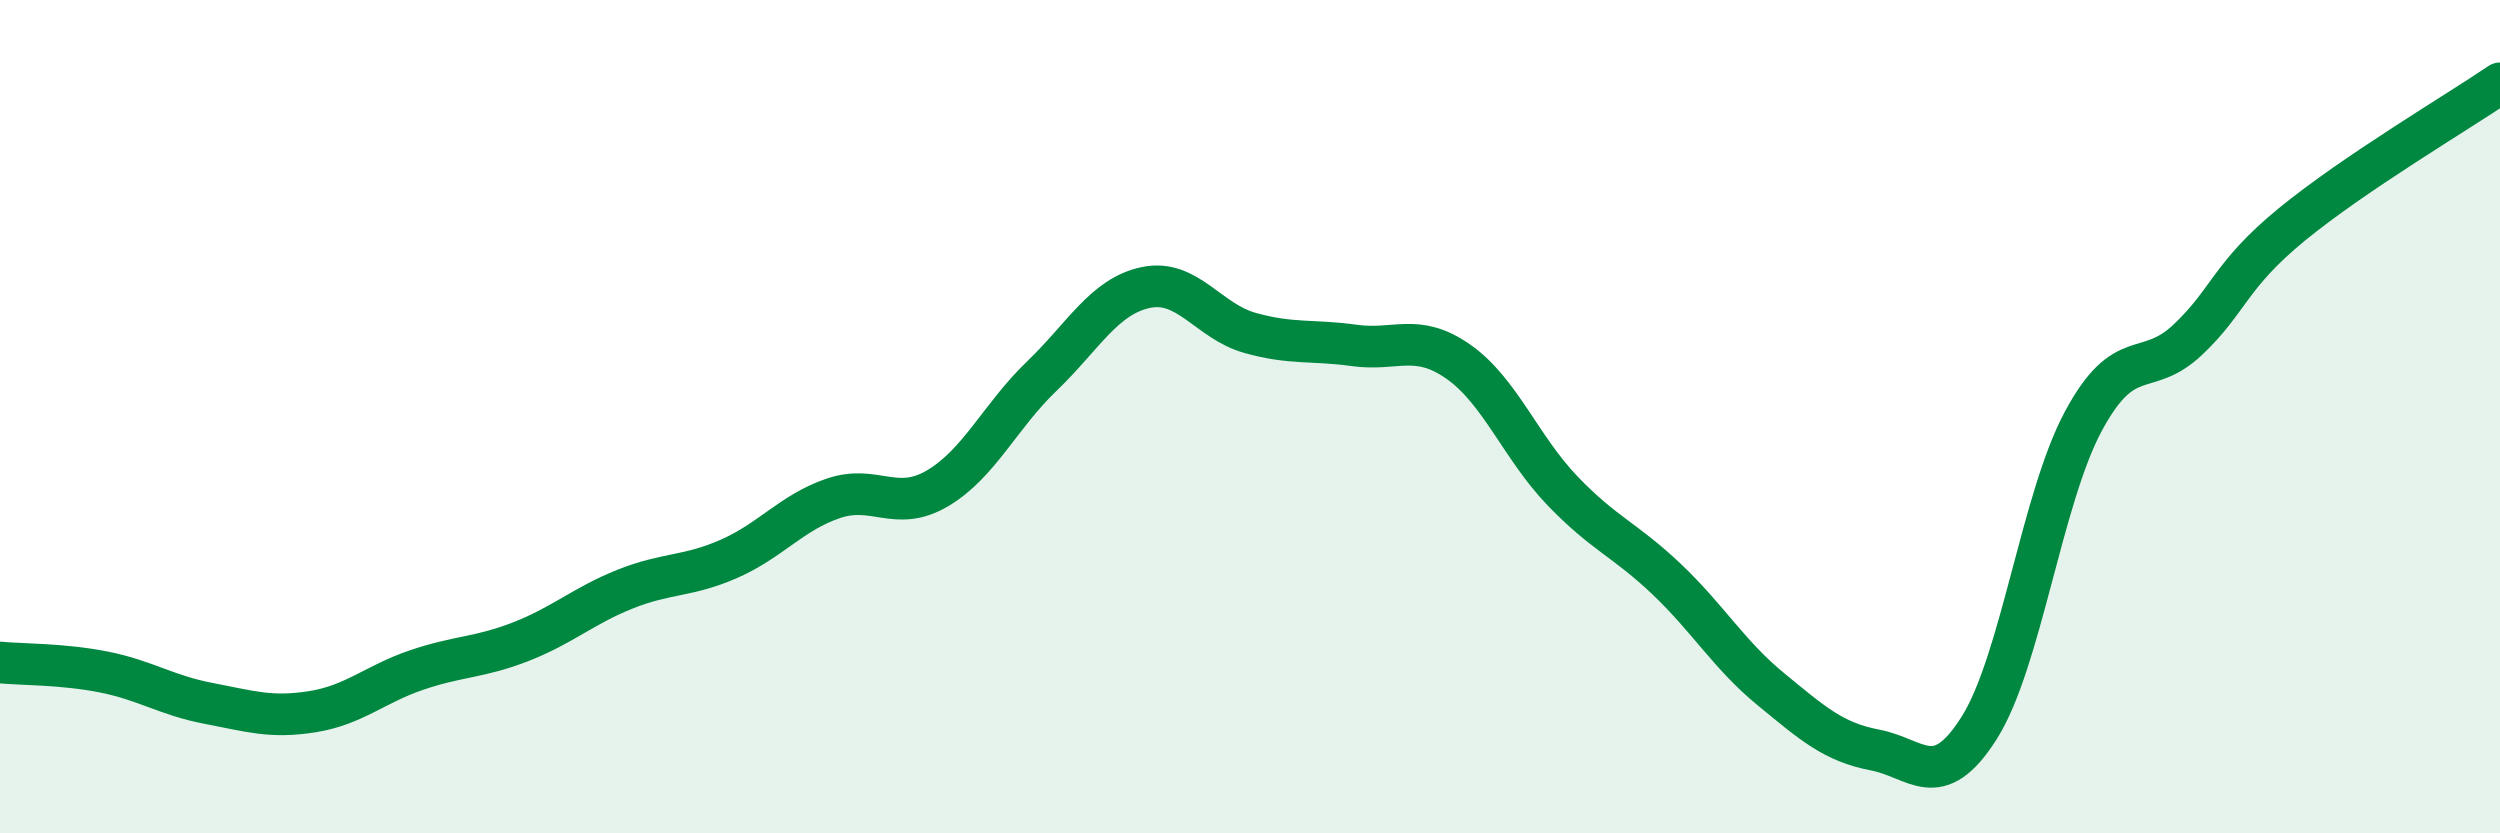
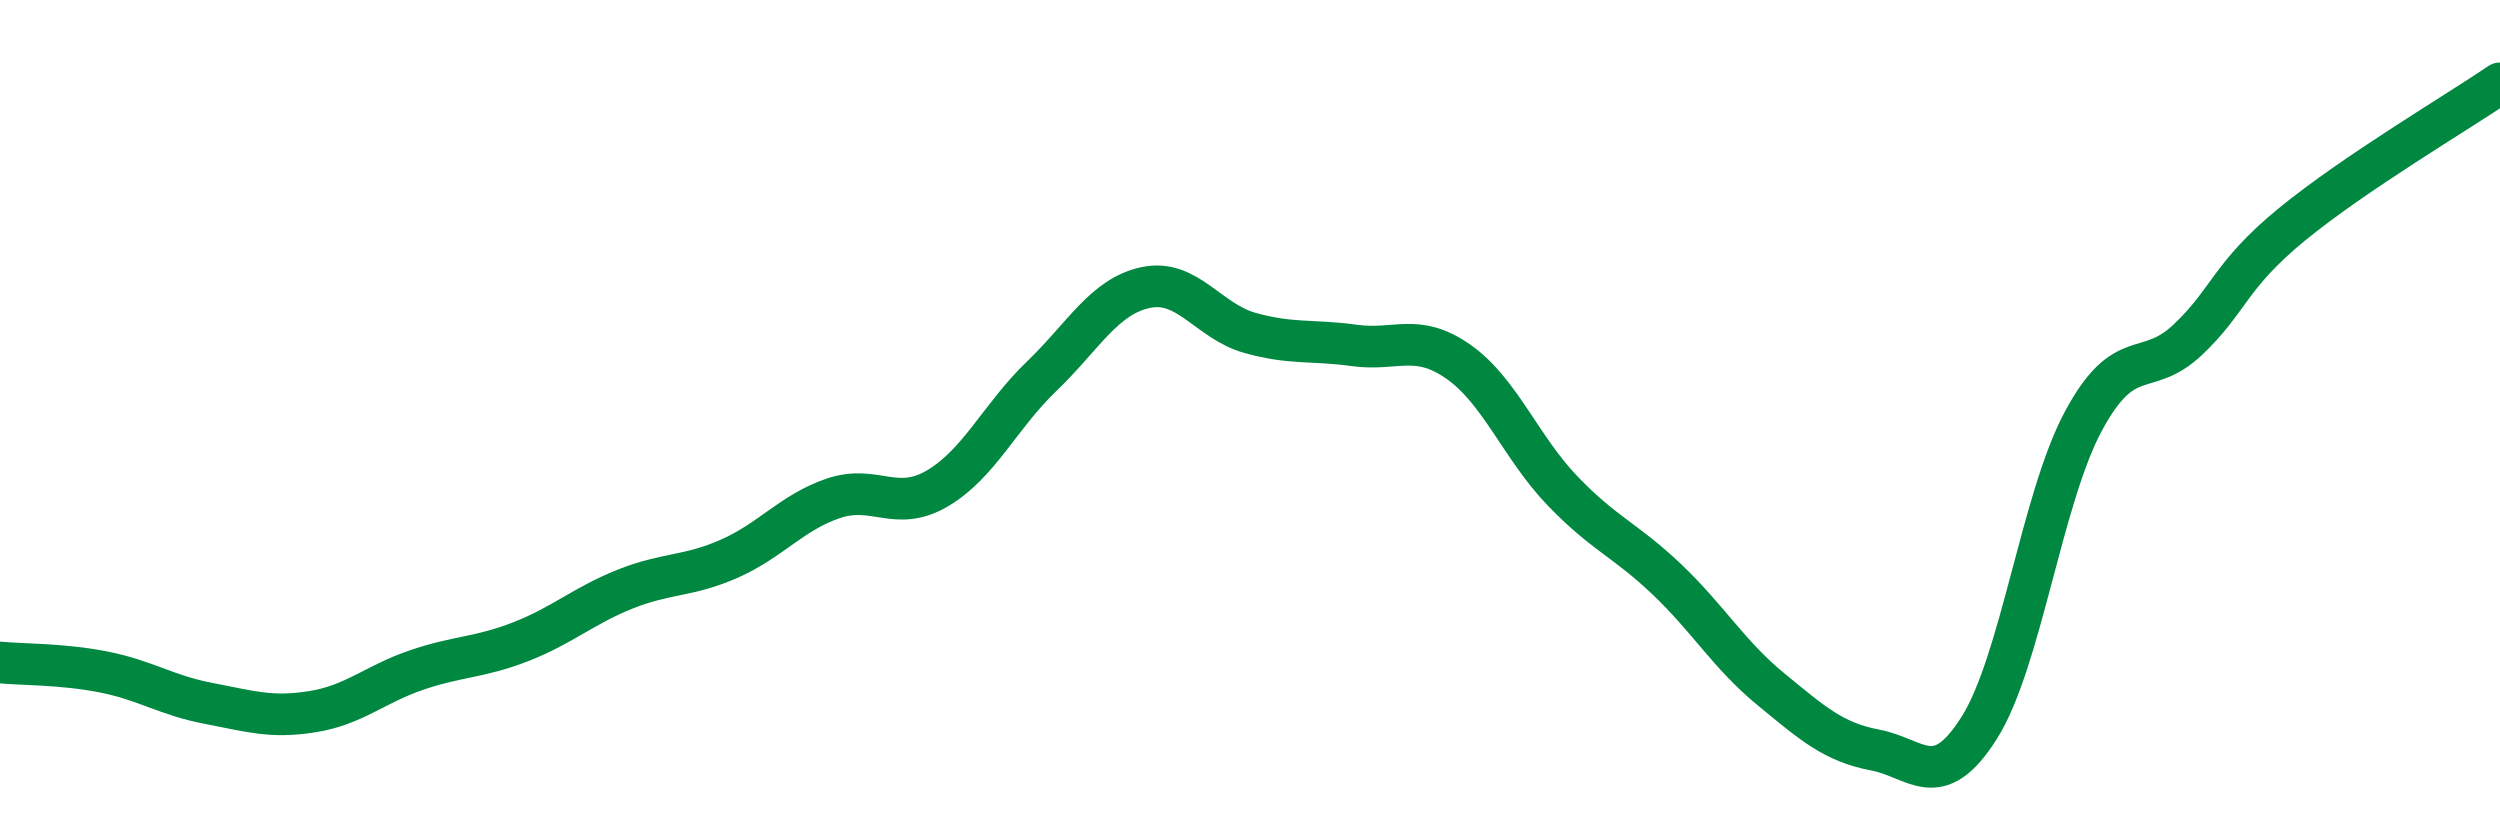
<svg xmlns="http://www.w3.org/2000/svg" width="60" height="20" viewBox="0 0 60 20">
-   <path d="M 0,15.9 C 0.5,15.95 1.5,15.93 2.5,16.13 C 3.5,16.33 4,16.69 5,16.88 C 6,17.07 6.5,17.24 7.5,17.08 C 8.5,16.92 9,16.42 10,16.08 C 11,15.74 11.5,15.79 12.5,15.4 C 13.5,15.01 14,14.54 15,14.14 C 16,13.74 16.5,13.85 17.5,13.41 C 18.5,12.97 19,12.3 20,11.96 C 21,11.62 21.5,12.31 22.5,11.72 C 23.5,11.13 24,9.99 25,9.03 C 26,8.07 26.5,7.11 27.5,6.9 C 28.5,6.69 29,7.71 30,7.99 C 31,8.27 31.5,8.15 32.5,8.29 C 33.5,8.43 34,7.98 35,8.68 C 36,9.38 36.5,10.74 37.5,11.78 C 38.5,12.82 39,12.95 40,13.9 C 41,14.85 41.5,15.72 42.5,16.54 C 43.5,17.36 44,17.81 45,18 C 46,18.19 46.5,19.05 47.5,17.47 C 48.5,15.89 49,11.97 50,10.11 C 51,8.25 51.5,9.1 52.5,8.16 C 53.5,7.22 53.5,6.62 55,5.39 C 56.5,4.16 59,2.68 60,2L60 20L0 20Z" fill="#008740" opacity="0.1" stroke-linecap="round" stroke-linejoin="round" />
  <path d="M 0,15.9 C 0.5,15.95 1.5,15.93 2.5,16.13 C 3.5,16.33 4,16.69 5,16.88 C 6,17.07 6.5,17.24 7.5,17.08 C 8.5,16.92 9,16.42 10,16.08 C 11,15.74 11.5,15.79 12.5,15.4 C 13.5,15.01 14,14.54 15,14.14 C 16,13.74 16.5,13.85 17.5,13.41 C 18.5,12.97 19,12.3 20,11.96 C 21,11.62 21.5,12.31 22.5,11.72 C 23.5,11.13 24,9.99 25,9.03 C 26,8.07 26.5,7.11 27.5,6.9 C 28.5,6.69 29,7.71 30,7.99 C 31,8.27 31.5,8.15 32.5,8.29 C 33.5,8.43 34,7.98 35,8.68 C 36,9.38 36.5,10.74 37.5,11.78 C 38.5,12.82 39,12.95 40,13.9 C 41,14.85 41.5,15.72 42.5,16.54 C 43.5,17.36 44,17.81 45,18 C 46,18.19 46.5,19.05 47.5,17.47 C 48.5,15.89 49,11.97 50,10.11 C 51,8.25 51.5,9.1 52.5,8.16 C 53.5,7.22 53.5,6.62 55,5.39 C 56.5,4.16 59,2.68 60,2" stroke="#008740" stroke-width="1" fill="none" stroke-linecap="round" stroke-linejoin="round" />
</svg>